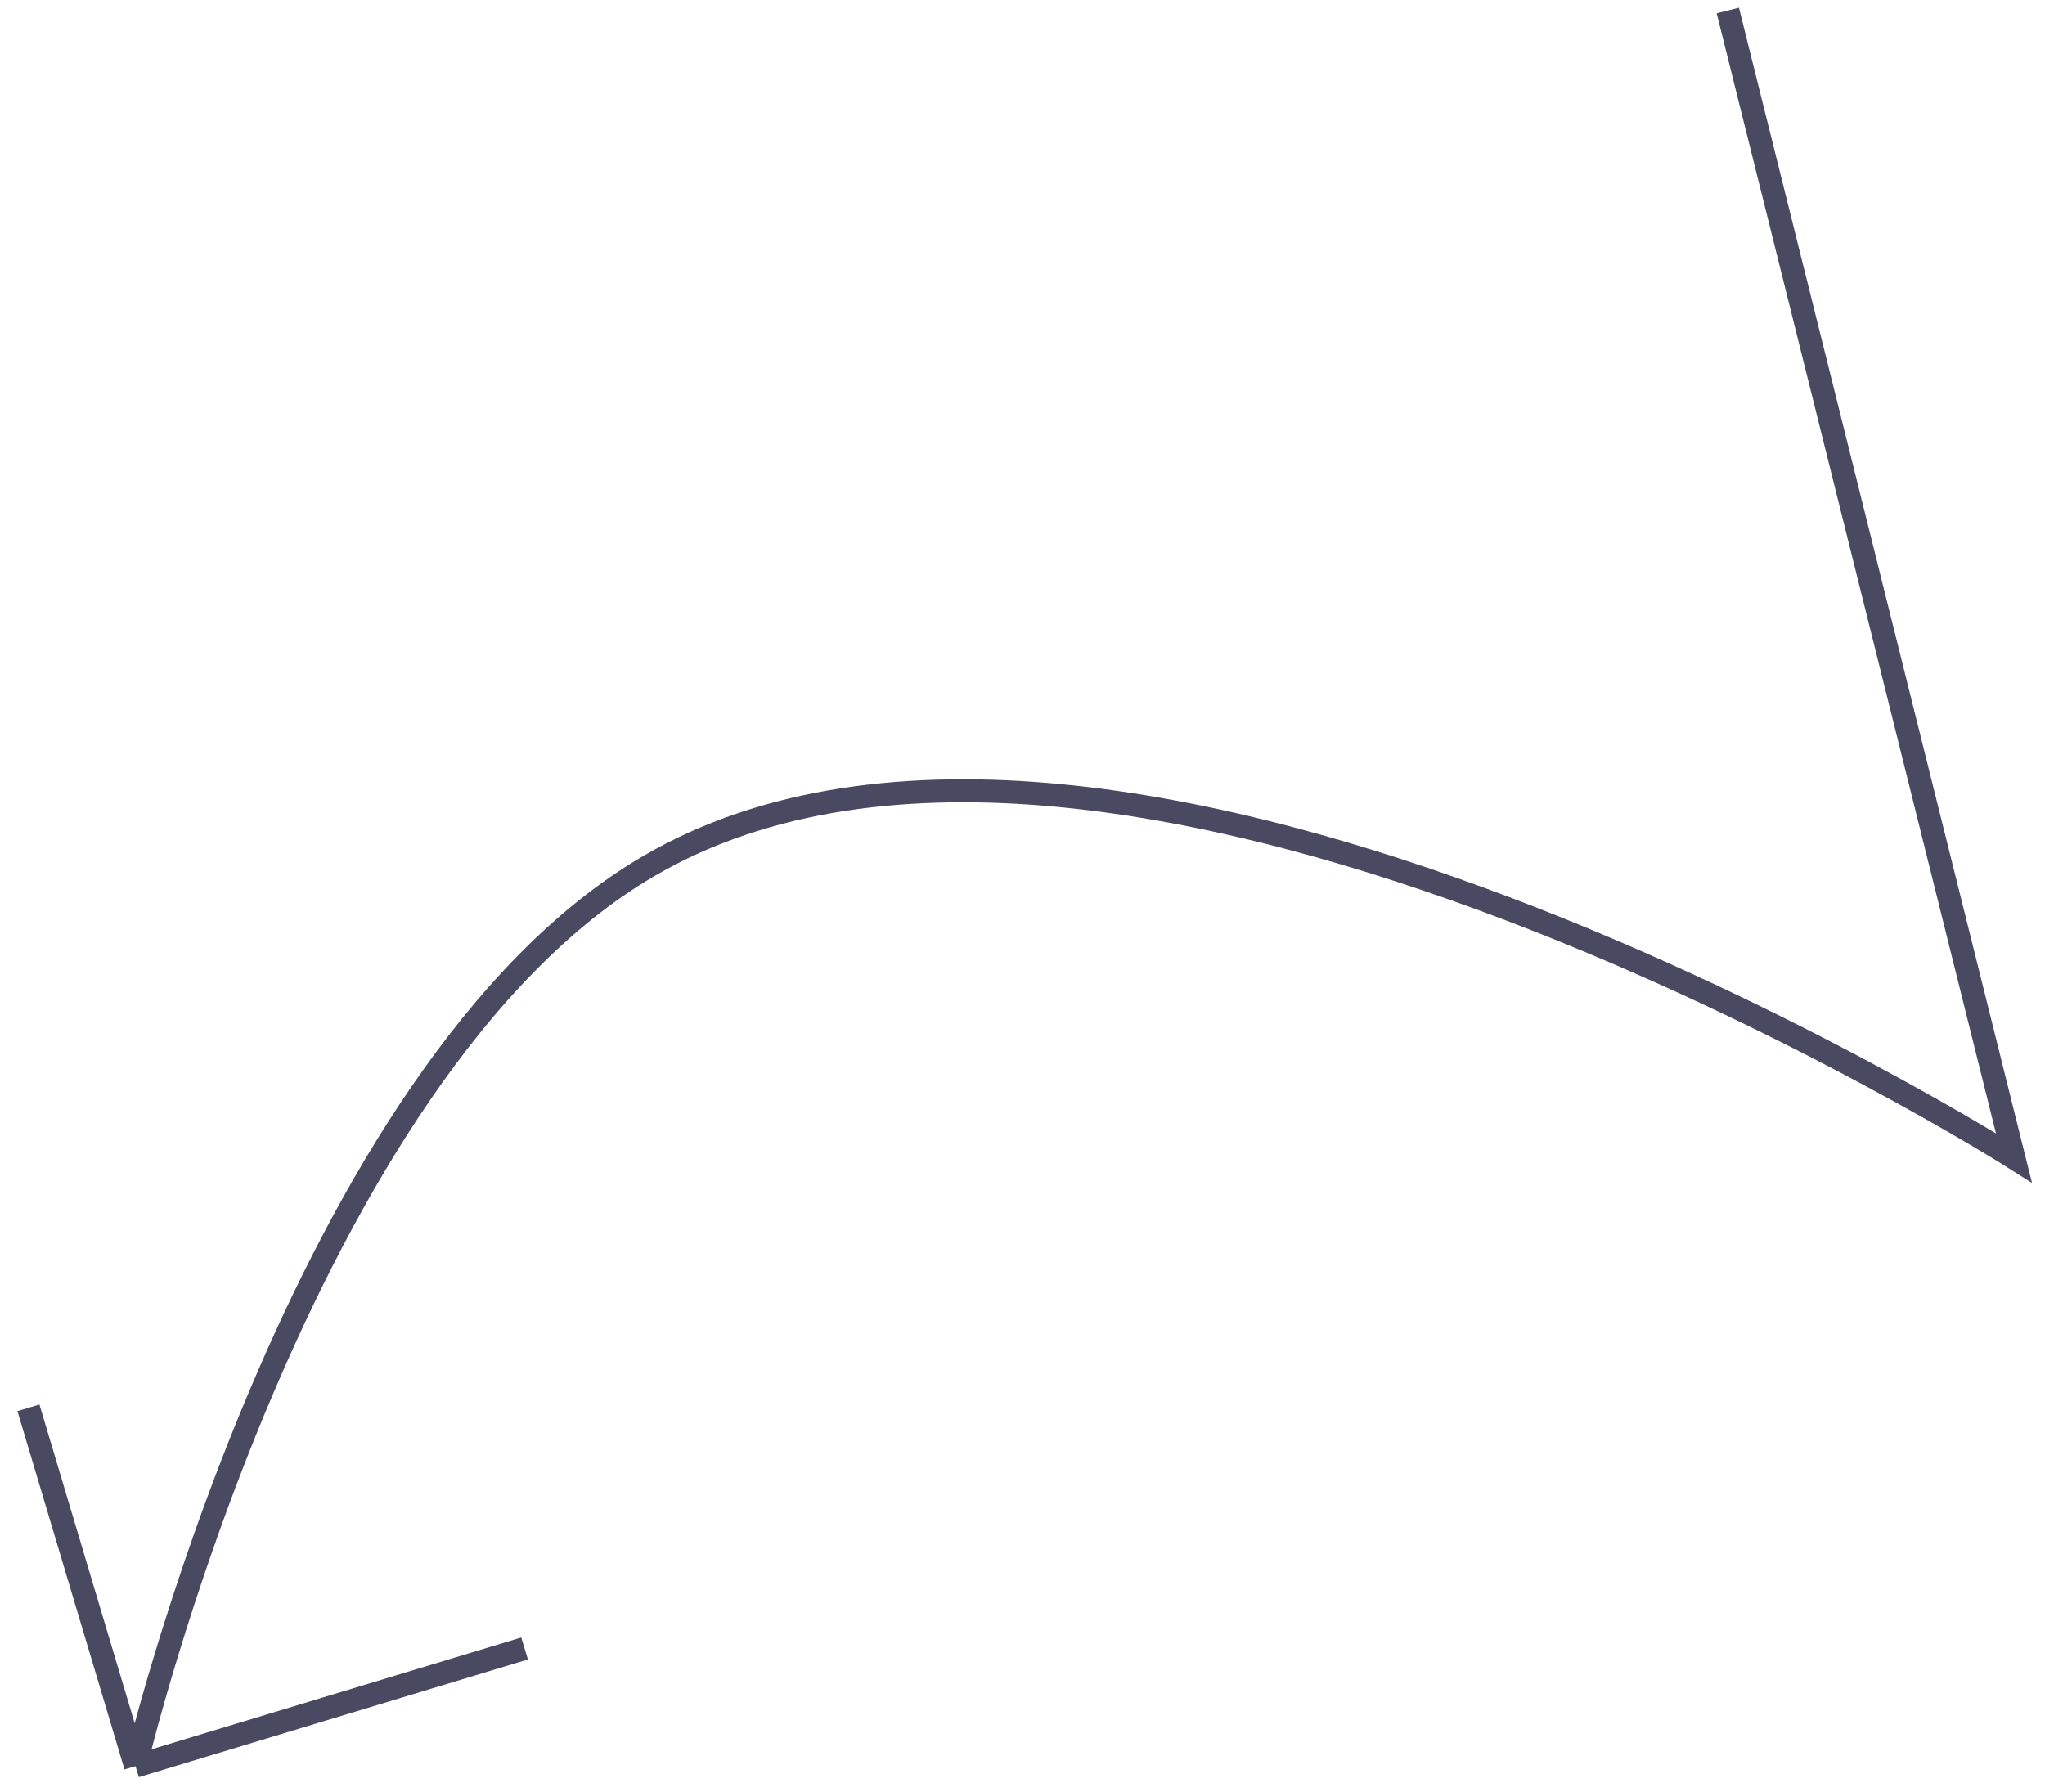
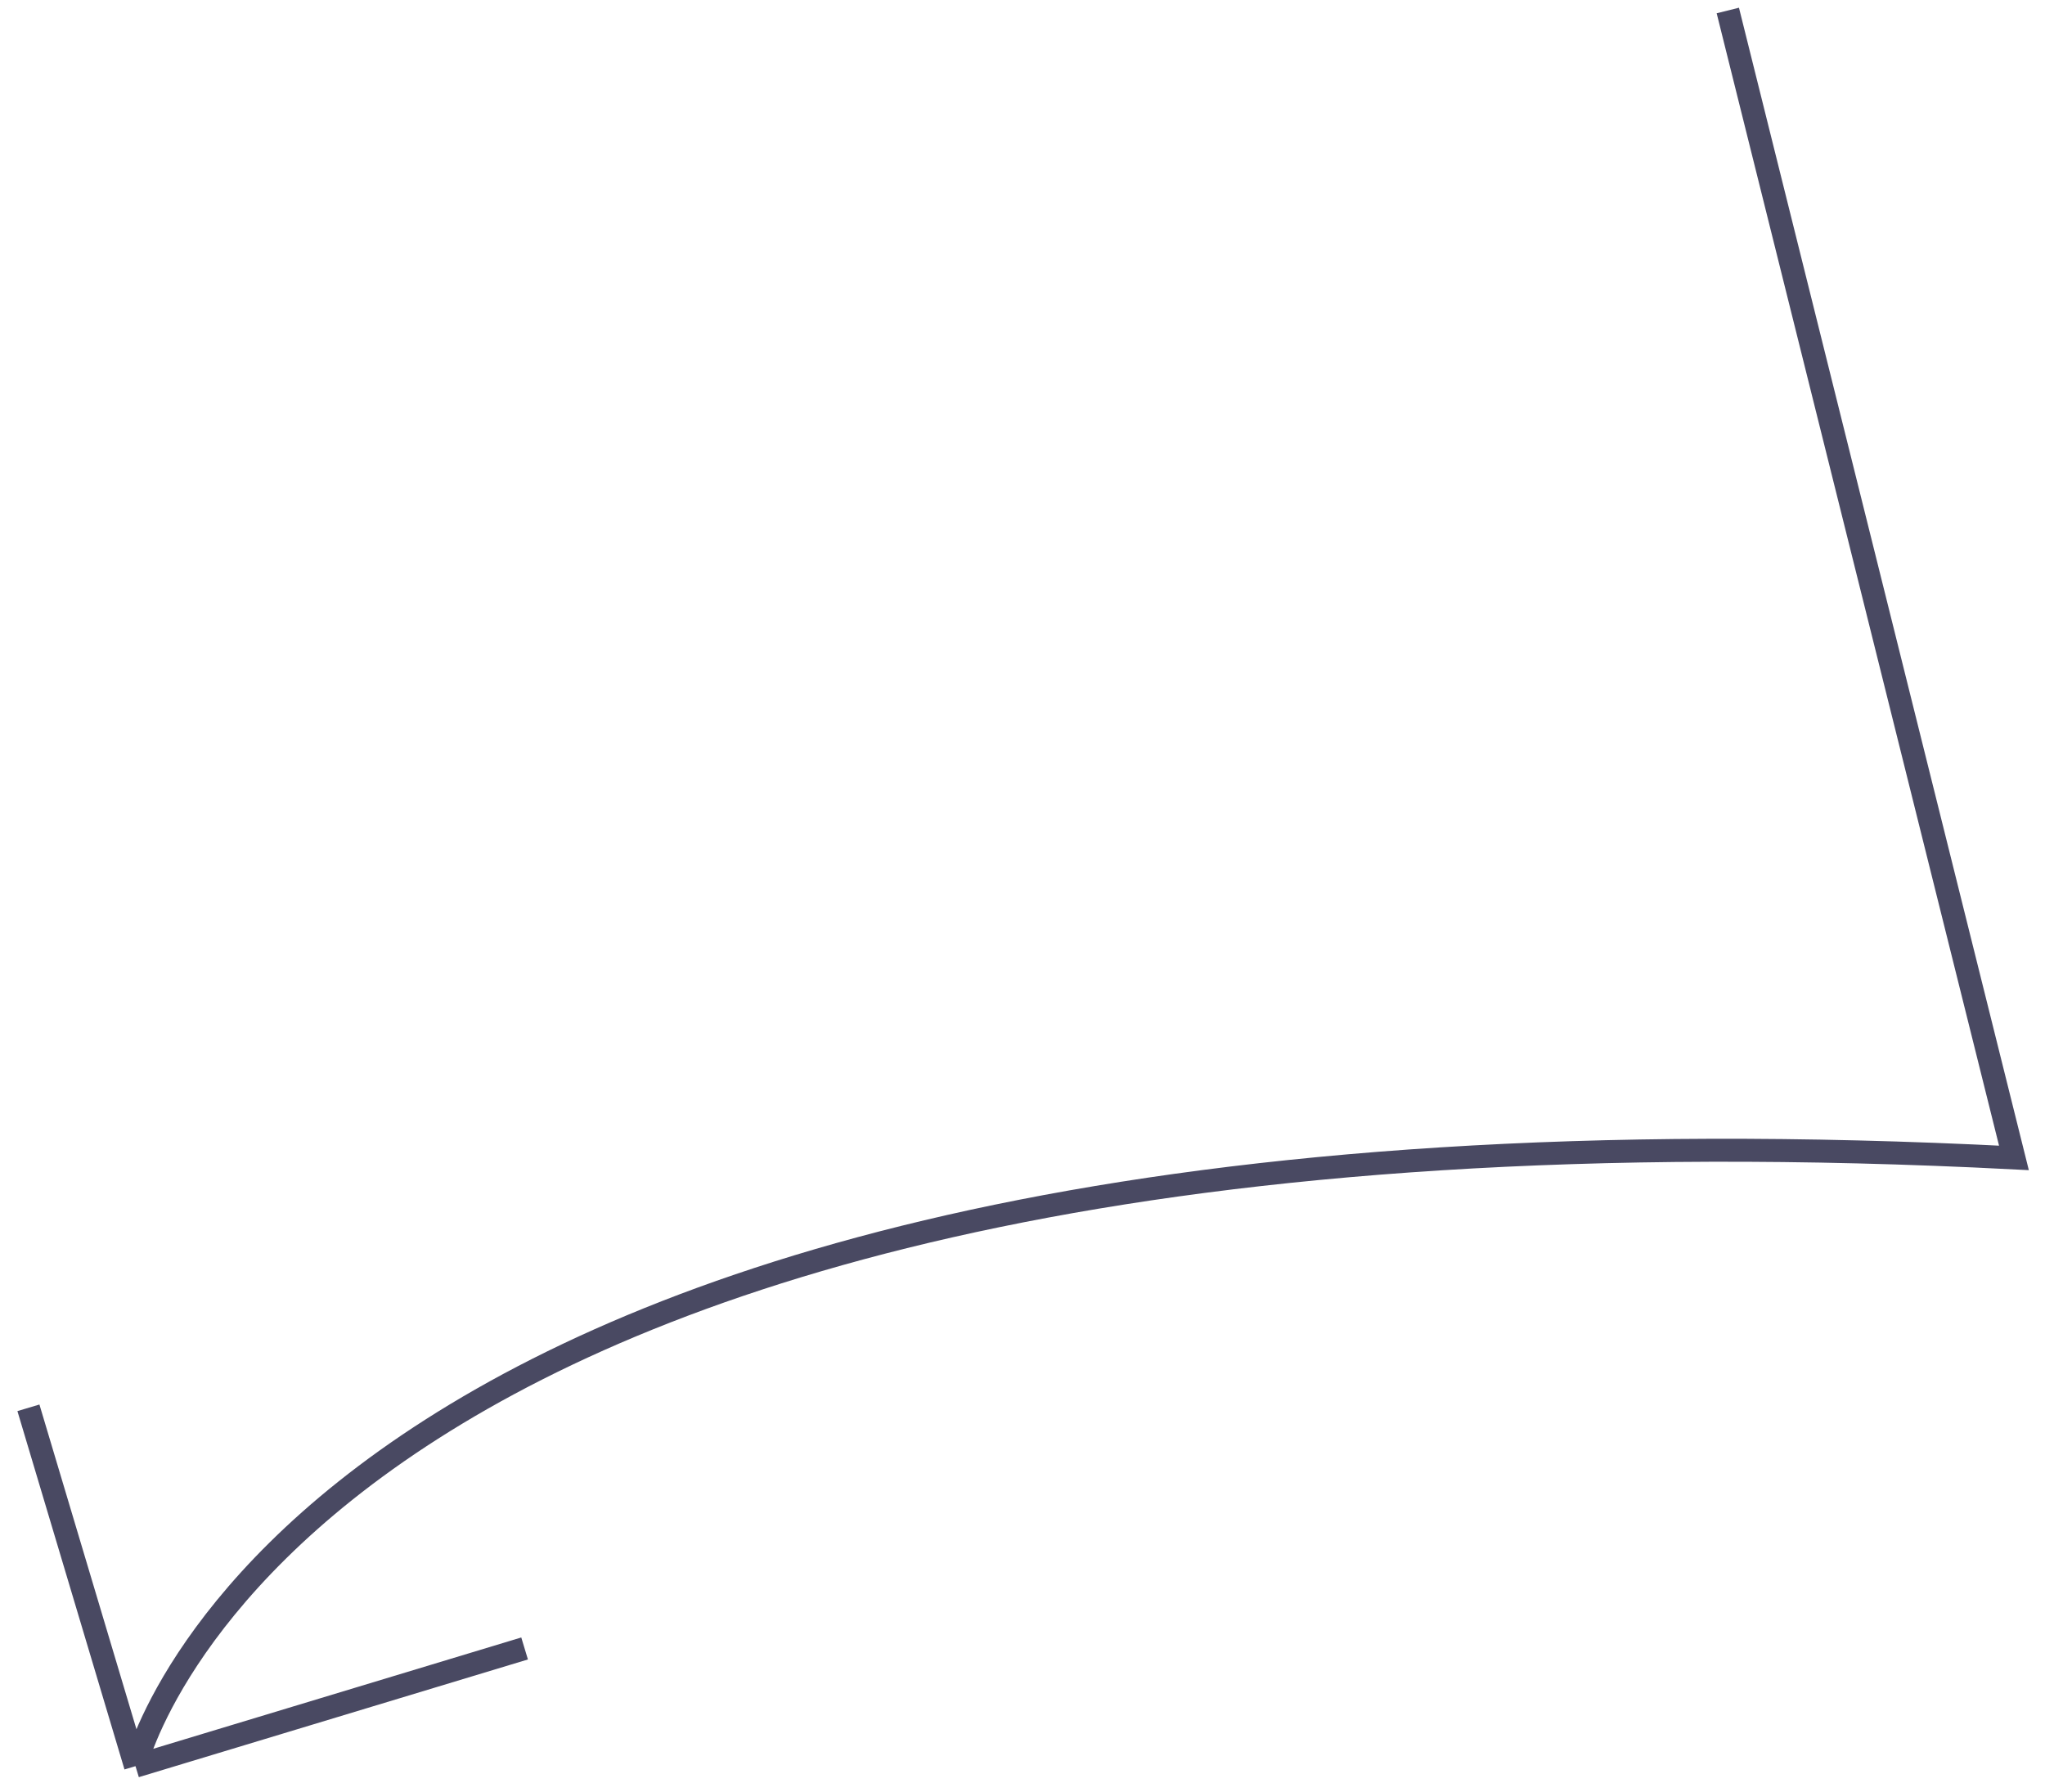
<svg xmlns="http://www.w3.org/2000/svg" width="89" height="78" viewBox="0 0 89 78" fill="none">
-   <path d="M75.196 0.457L87.648 50.399C87.648 50.399 48.722 25.727 28.235 37.696C13.028 46.581 5.897 76.875 5.897 76.875M5.897 76.875L1.237 61.277M5.897 76.875L22.831 71.752" stroke="#494962" />
+   <path d="M75.196 0.457L87.648 50.399C13.028 46.581 5.897 76.875 5.897 76.875M5.897 76.875L1.237 61.277M5.897 76.875L22.831 71.752" stroke="#494962" />
</svg>